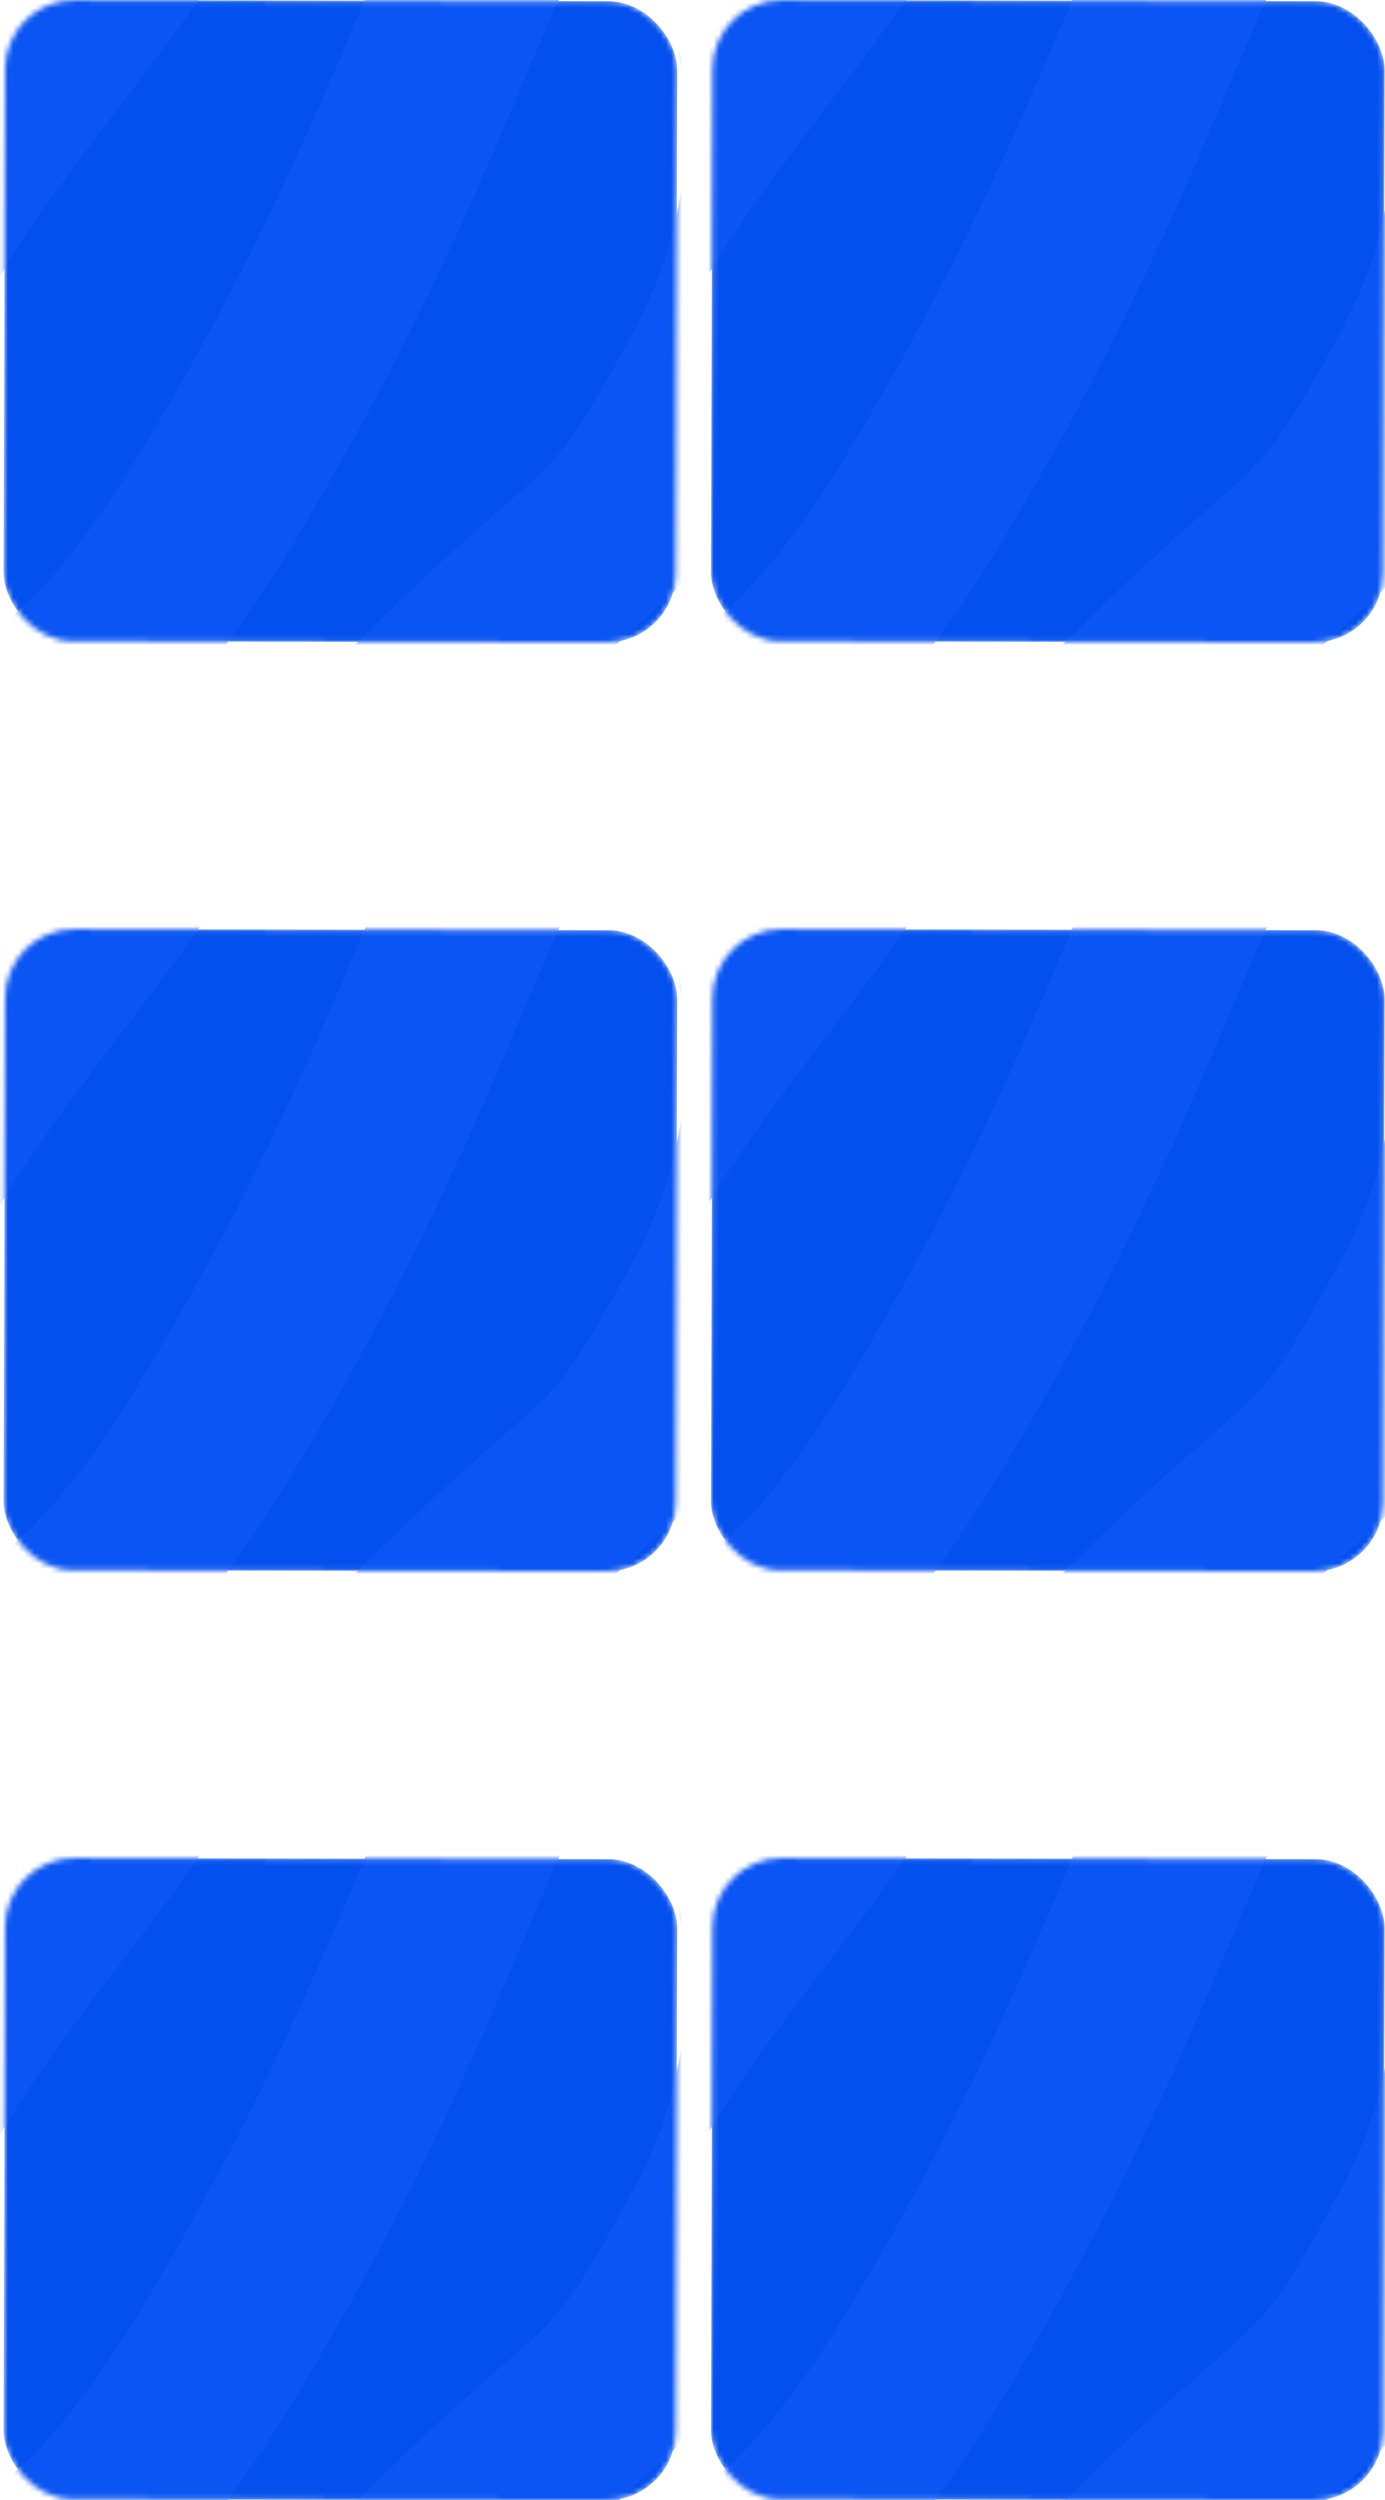
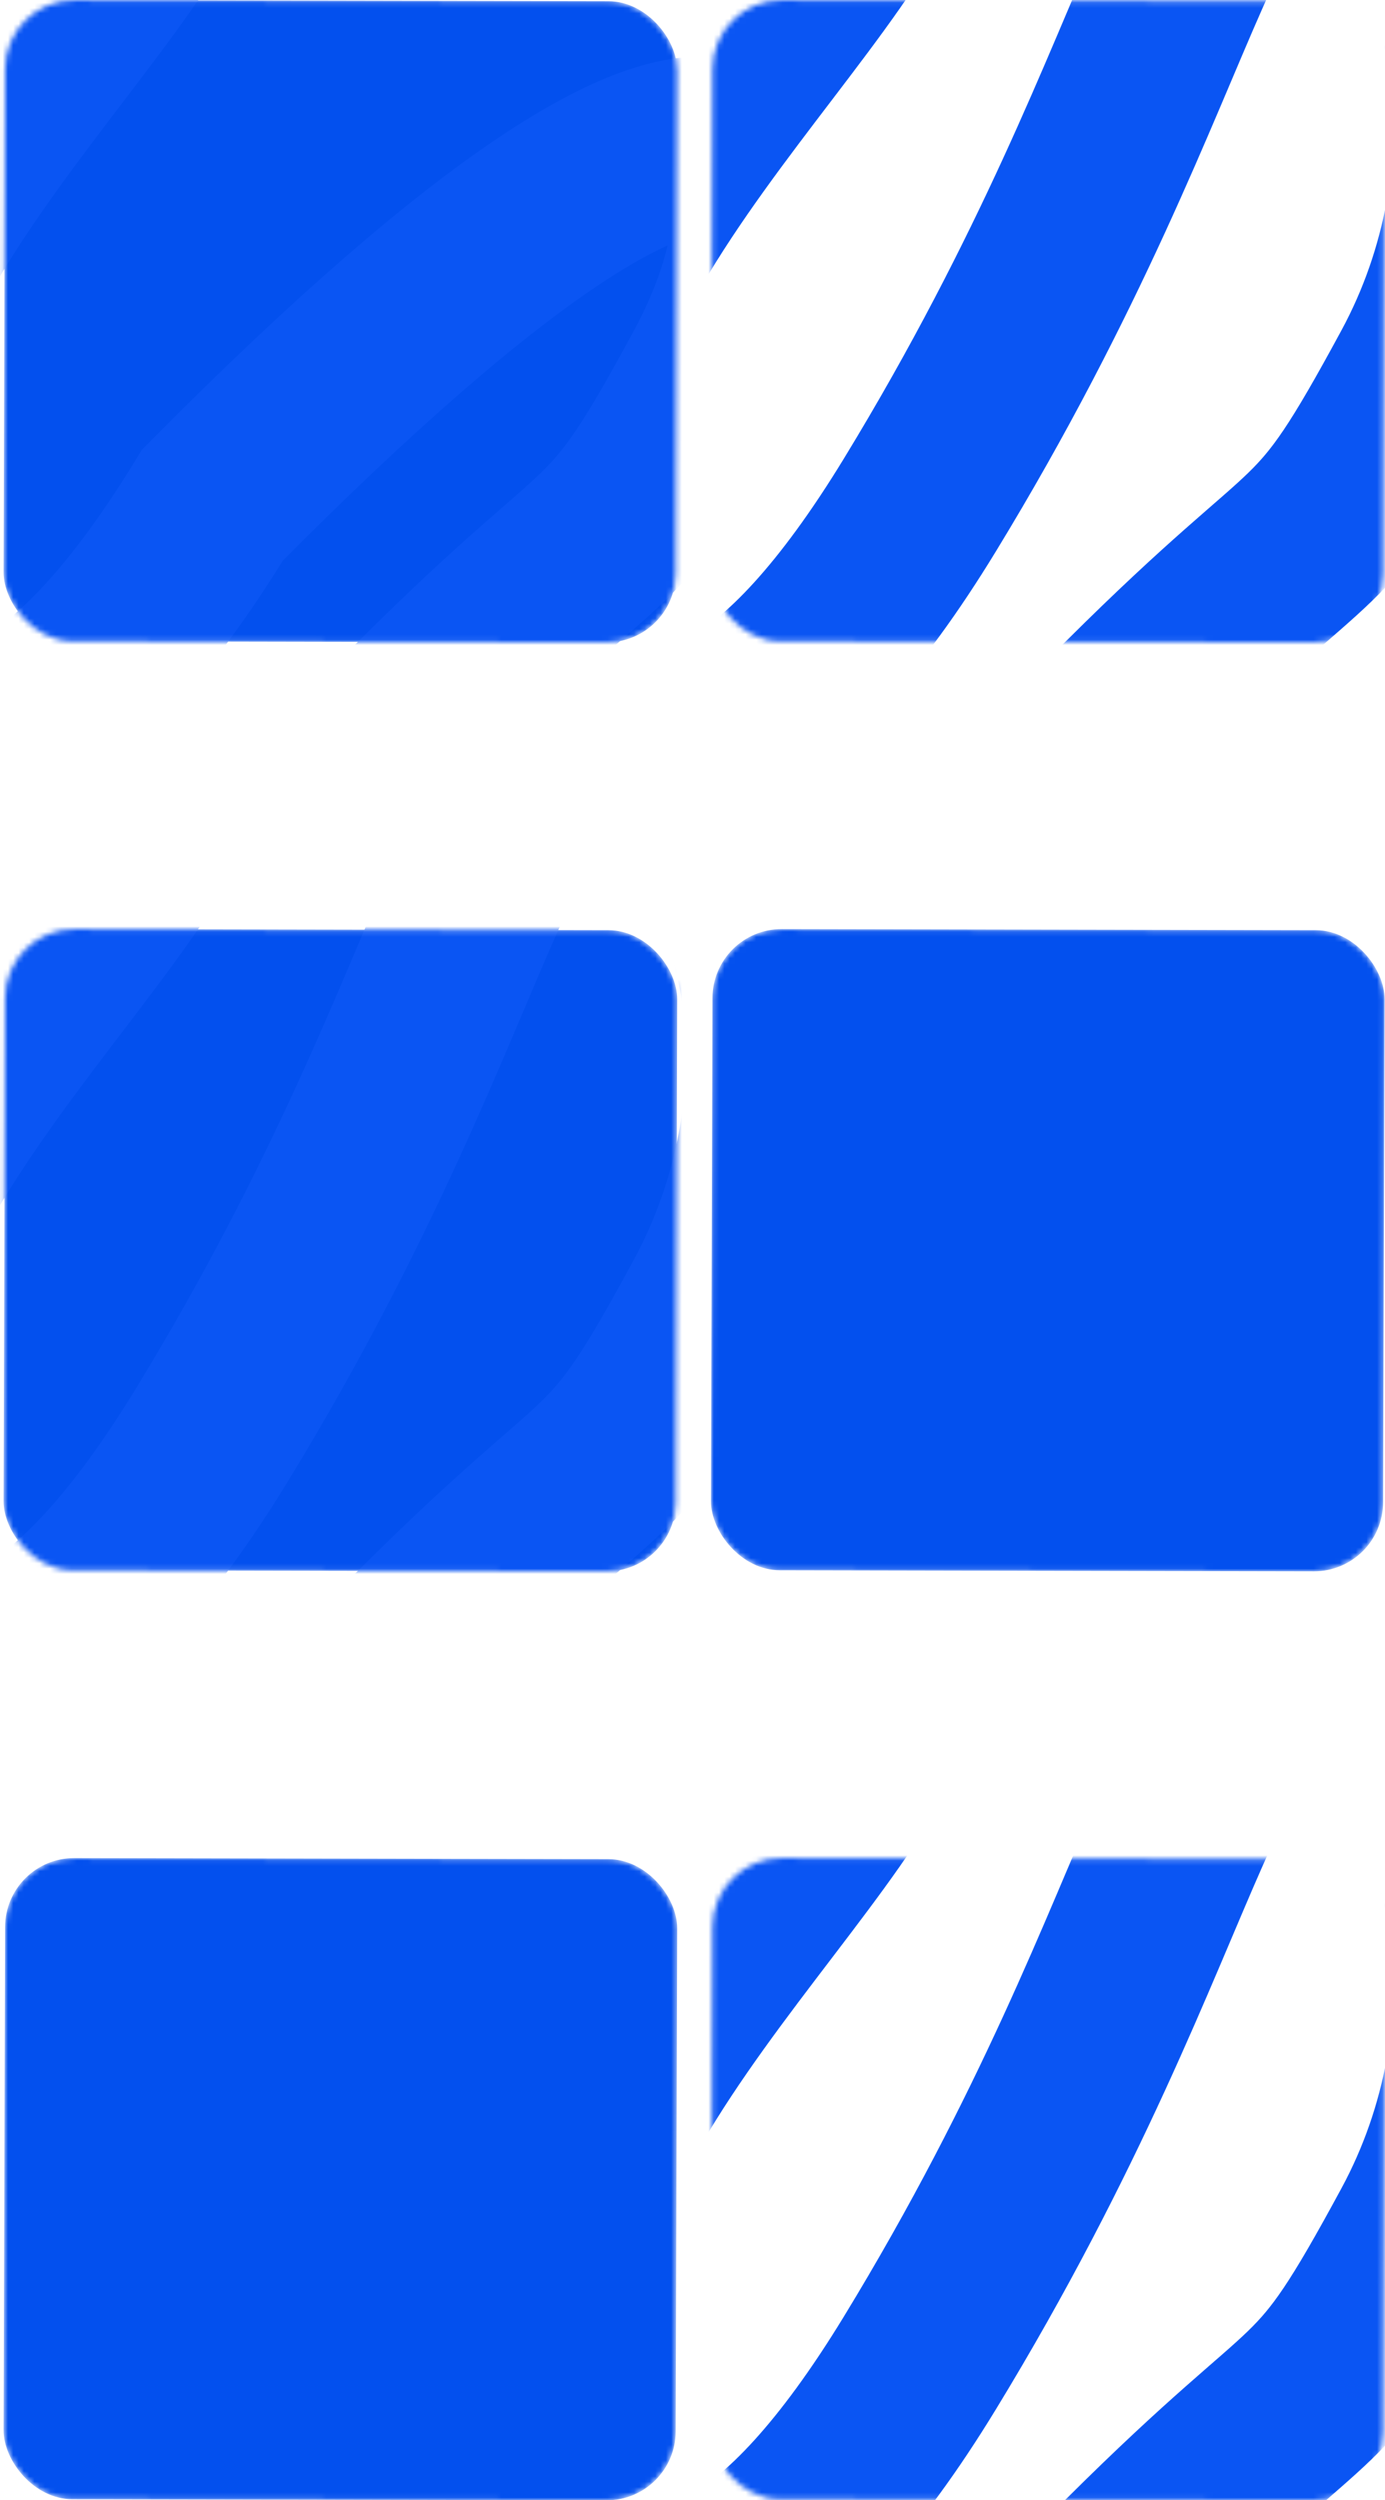
<svg xmlns="http://www.w3.org/2000/svg" width="261" height="471" viewBox="0 0 261 471" fill="none">
  <mask id="mask0_19_892" style="mask-type:alpha" maskUnits="userSpaceOnUse" x="0" y="175" width="128" height="121">
    <rect width="126.654" height="120.778" rx="13" transform="matrix(1 0.002 -0.003 1 1 175)" fill="#0A55F3" />
  </mask>
  <g mask="url(#mask0_19_892)">
    <rect width="126.654" height="120.778" rx="13" transform="matrix(1 0.002 -0.003 1 1 175)" fill="#0350EE" />
    <path d="M-59.979 194.031C-56.127 167.35 -22.697 111.219 17.66 122.876C68.105 137.447 -5.575 186.76 -24.891 239.868C-44.207 292.977 -13.213 357.411 40.028 270.161C93.269 182.911 91.565 130.873 119.922 145.834C148.279 160.796 154.361 208.036 134.27 245.175C114.178 282.314 117.364 269.895 79.428 307.671C48.207 338.76 -67.799 406.116 43.622 389.412C155.043 372.708 110.613 360.906 164.854 315.561C219.095 270.216 160.809 230.135 216.235 210.495" stroke="#0A55F3" stroke-width="33.56" />
  </g>
  <mask id="mask1_19_892" style="mask-type:alpha" maskUnits="userSpaceOnUse" x="0" y="350" width="128" height="121">
    <rect width="126.654" height="120.778" rx="13" transform="matrix(1 0.002 -0.003 1 1 350)" fill="#0A55F3" />
  </mask>
  <g mask="url(#mask1_19_892)">
    <rect width="126.654" height="120.778" rx="13" transform="matrix(1 0.002 -0.003 1 1 350)" fill="#0350EE" />
-     <path d="M-59.979 369.031C-56.127 342.35 -22.697 286.219 17.66 297.876C68.105 312.447 -5.575 361.76 -24.891 414.868C-44.207 467.977 -13.213 532.411 40.028 445.161C93.269 357.911 91.565 305.873 119.922 320.834C148.279 335.796 154.361 383.036 134.27 420.175C114.178 457.314 117.364 444.895 79.428 482.671C48.207 513.76 -67.799 581.116 43.622 564.412C155.043 547.708 110.613 535.906 164.854 490.561C219.095 445.216 160.809 405.135 216.235 385.495" stroke="#0A55F3" stroke-width="33.56" />
  </g>
  <mask id="mask2_19_892" style="mask-type:alpha" maskUnits="userSpaceOnUse" x="134" y="175" width="127" height="121">
    <rect width="126.654" height="120.778" rx="13" transform="matrix(1 0.002 -0.003 1 134.303 175)" fill="#0A55F3" />
  </mask>
  <g mask="url(#mask2_19_892)">
    <rect width="126.654" height="120.778" rx="13" transform="matrix(1 0.002 -0.003 1 134.303 175)" fill="#0350EE" />
-     <path d="M73.324 194.031C77.175 167.35 110.606 111.219 150.962 122.876C201.408 137.447 127.727 186.76 108.412 239.868C89.096 292.977 120.089 357.411 173.331 270.161C226.572 182.911 224.868 130.873 253.225 145.834C281.582 160.796 287.664 208.036 267.573 245.175C247.481 282.314 250.667 269.895 212.731 307.671C181.51 338.76 65.504 406.116 176.925 389.412C288.346 372.708 243.916 360.906 298.157 315.561C352.398 270.216 294.112 230.135 349.538 210.495" stroke="#0A55F3" stroke-width="33.56" />
  </g>
  <mask id="mask3_19_892" style="mask-type:alpha" maskUnits="userSpaceOnUse" x="134" y="350" width="127" height="121">
    <rect width="126.654" height="120.778" rx="13" transform="matrix(1 0.002 -0.003 1 134.303 350)" fill="#0A55F3" />
  </mask>
  <g mask="url(#mask3_19_892)">
-     <rect width="126.654" height="120.778" rx="13" transform="matrix(1 0.002 -0.003 1 134.303 350)" fill="#0350EE" />
    <path d="M73.324 369.031C77.175 342.35 110.606 286.219 150.962 297.876C201.408 312.447 127.727 361.76 108.412 414.868C89.096 467.977 120.089 532.411 173.331 445.161C226.572 357.911 224.868 305.873 253.225 320.834C281.582 335.796 287.664 383.036 267.573 420.175C247.481 457.314 250.667 444.895 212.731 482.671C181.51 513.76 65.504 581.116 176.925 564.412C288.346 547.708 243.916 535.906 298.157 490.561C352.398 445.216 294.112 405.135 349.538 385.495" stroke="#0A55F3" stroke-width="33.56" />
  </g>
  <mask id="mask4_19_892" style="mask-type:alpha" maskUnits="userSpaceOnUse" x="0" y="0" width="128" height="121">
    <rect width="126.654" height="120.778" rx="13" transform="matrix(1 0.002 -0.003 1 1 0)" fill="#0A55F3" />
  </mask>
  <g mask="url(#mask4_19_892)">
    <rect width="126.654" height="120.778" rx="13" transform="matrix(1 0.002 -0.003 1 1 0)" fill="#0350EE" />
-     <path d="M-59.979 19.031C-56.127 -7.65 -22.697 -63.781 17.66 -52.124C68.105 -37.553 -5.575 11.76 -24.891 64.868C-44.207 117.977 -13.213 182.411 40.028 95.161C93.269 7.911 91.565 -44.127 119.922 -29.166C148.279 -14.204 154.361 33.036 134.27 70.175C114.178 107.314 117.364 94.894 79.428 132.671C48.207 163.76 -67.799 231.116 43.622 214.412C155.043 197.708 110.613 185.906 164.854 140.561C219.095 95.216 160.809 55.135 216.235 35.495" stroke="#0A55F3" stroke-width="33.56" />
+     <path d="M-59.979 19.031C-56.127 -7.65 -22.697 -63.781 17.66 -52.124C68.105 -37.553 -5.575 11.76 -24.891 64.868C-44.207 117.977 -13.213 182.411 40.028 95.161C148.279 -14.204 154.361 33.036 134.27 70.175C114.178 107.314 117.364 94.894 79.428 132.671C48.207 163.76 -67.799 231.116 43.622 214.412C155.043 197.708 110.613 185.906 164.854 140.561C219.095 95.216 160.809 55.135 216.235 35.495" stroke="#0A55F3" stroke-width="33.56" />
  </g>
  <mask id="mask5_19_892" style="mask-type:alpha" maskUnits="userSpaceOnUse" x="134" y="0" width="127" height="121">
    <rect width="126.654" height="120.778" rx="13" transform="matrix(1 0.002 -0.003 1 134.303 0)" fill="#0A55F3" />
  </mask>
  <g mask="url(#mask5_19_892)">
-     <rect width="126.654" height="120.778" rx="13" transform="matrix(1 0.002 -0.003 1 134.303 0)" fill="#0350EE" />
    <path d="M73.324 19.031C77.175 -7.65 110.606 -63.781 150.962 -52.124C201.408 -37.553 127.727 11.76 108.412 64.868C89.096 117.977 120.089 182.411 173.331 95.161C226.572 7.911 224.868 -44.127 253.225 -29.166C281.582 -14.204 287.664 33.036 267.573 70.175C247.481 107.314 250.667 94.894 212.731 132.671C181.51 163.76 65.504 231.116 176.925 214.412C288.346 197.708 243.916 185.906 298.157 140.561C352.398 95.216 294.112 55.135 349.538 35.495" stroke="#0A55F3" stroke-width="33.56" />
  </g>
</svg>